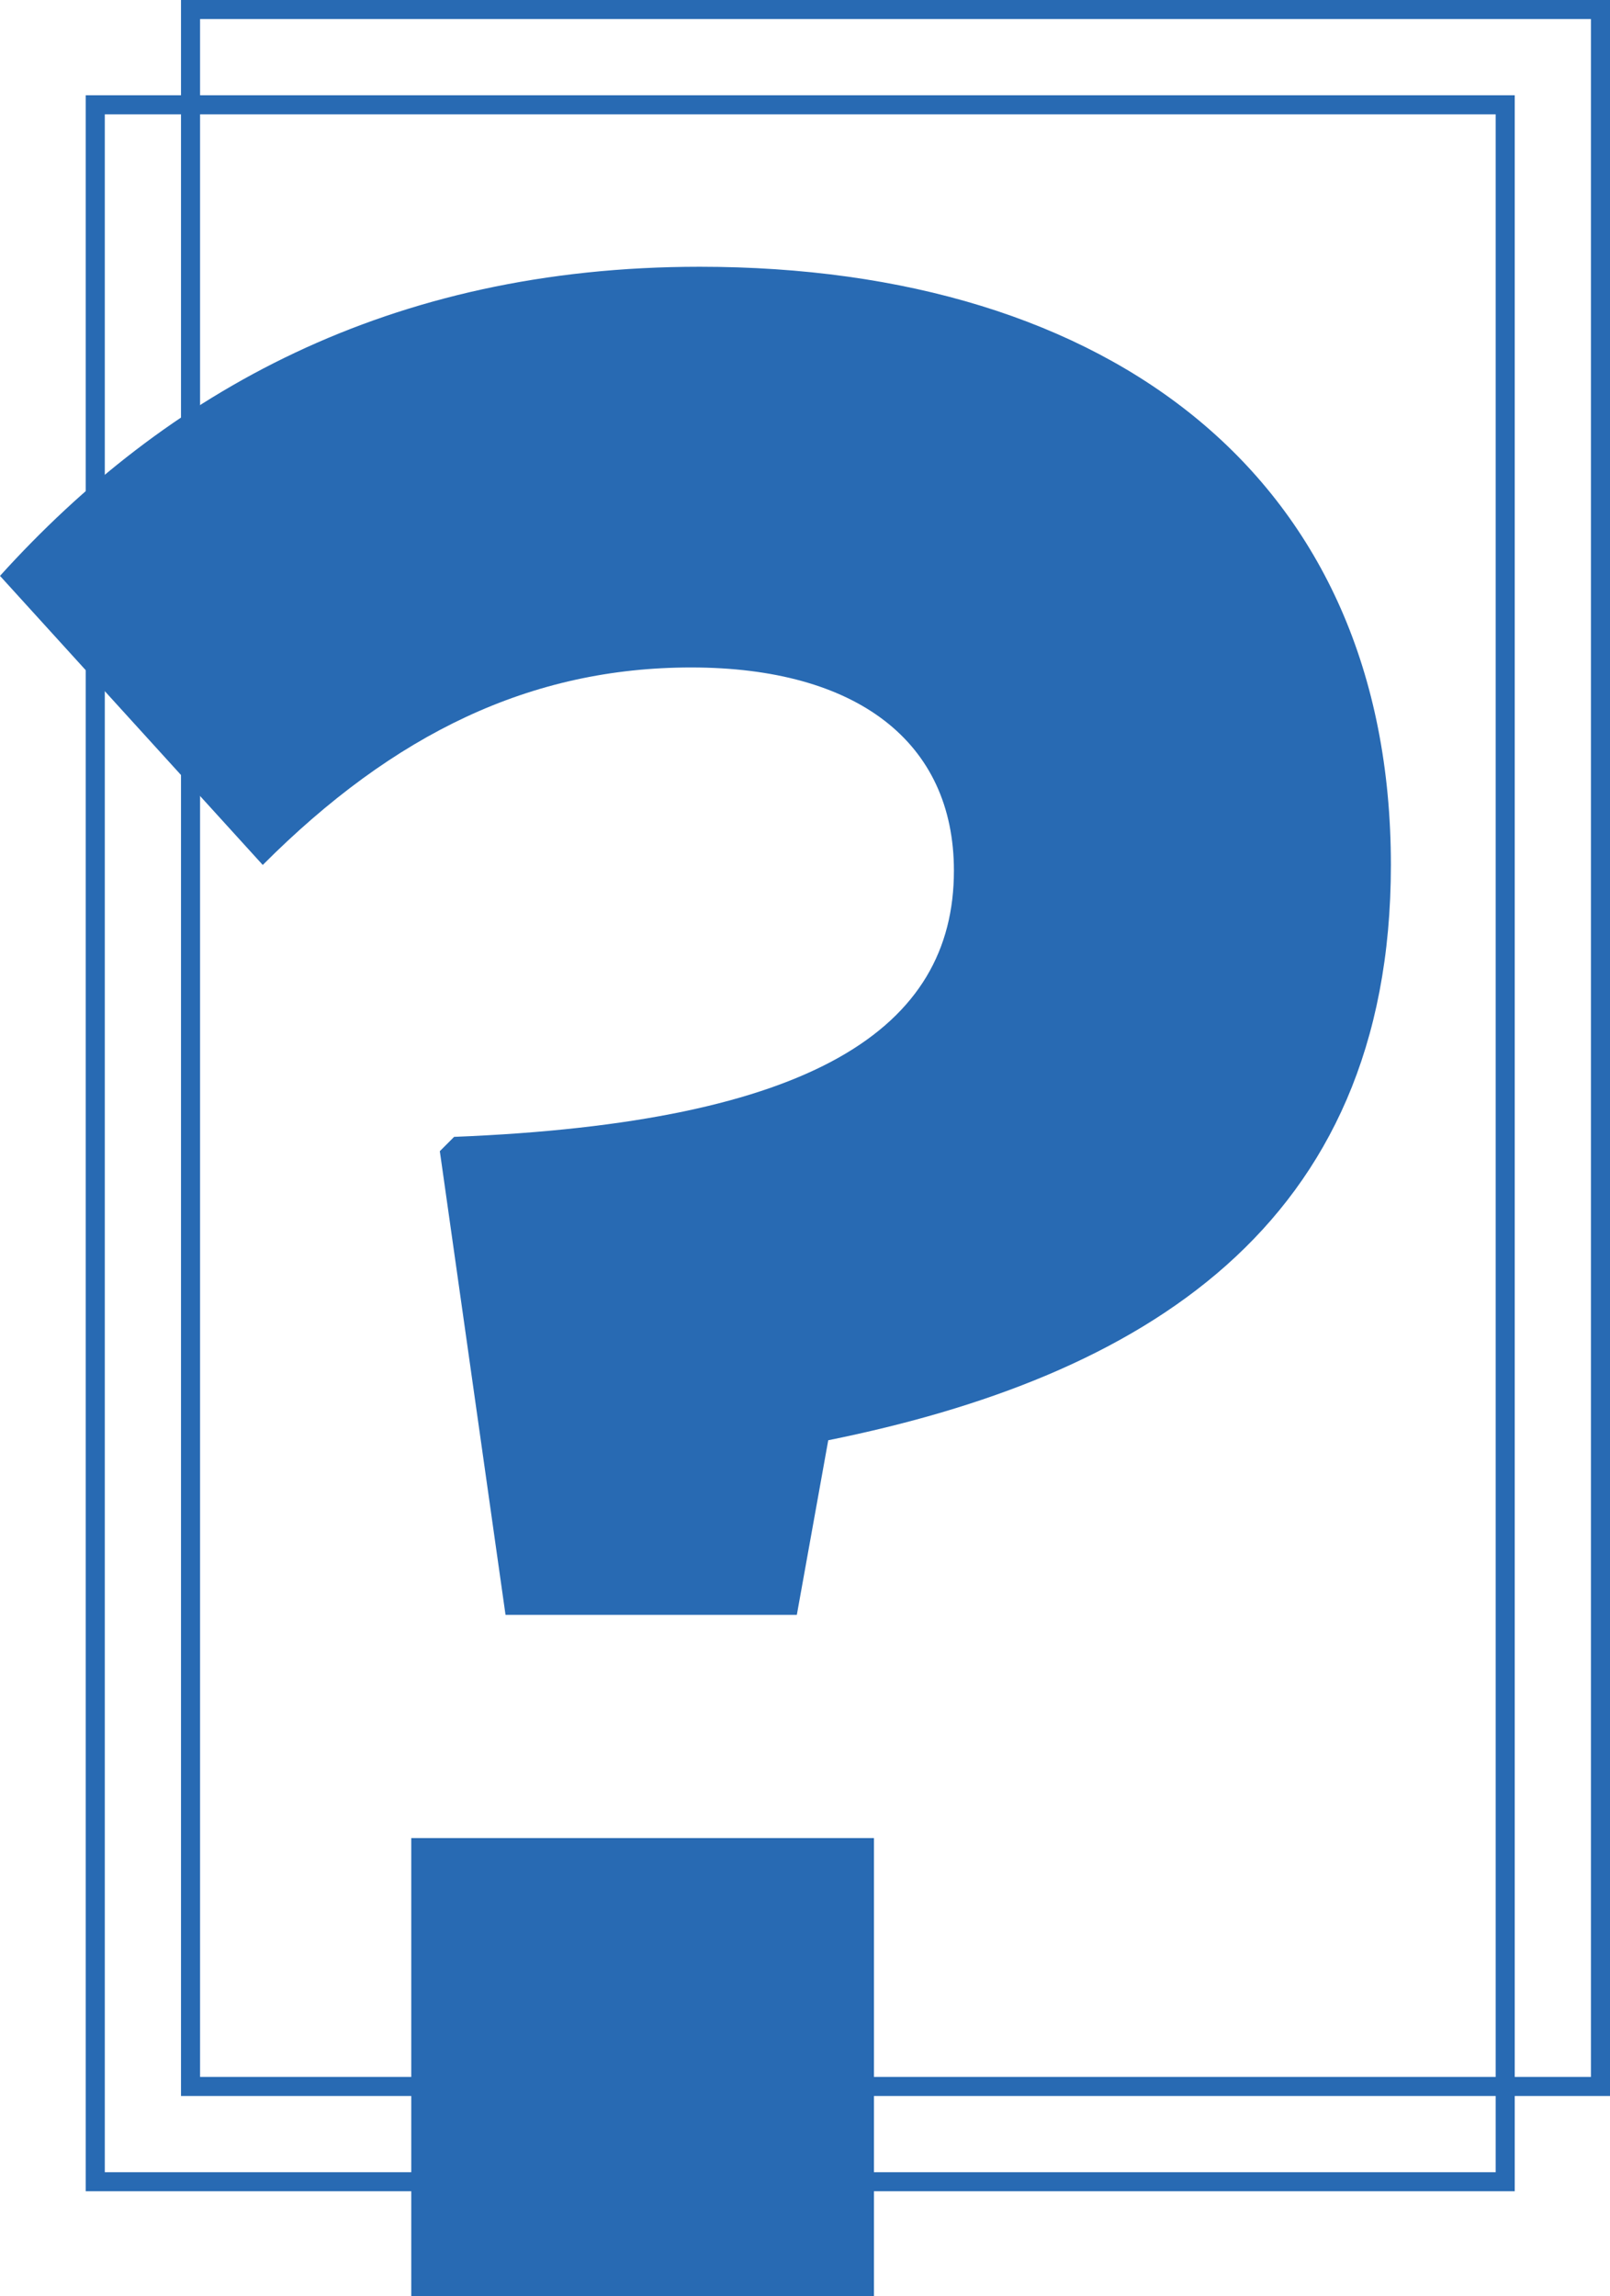
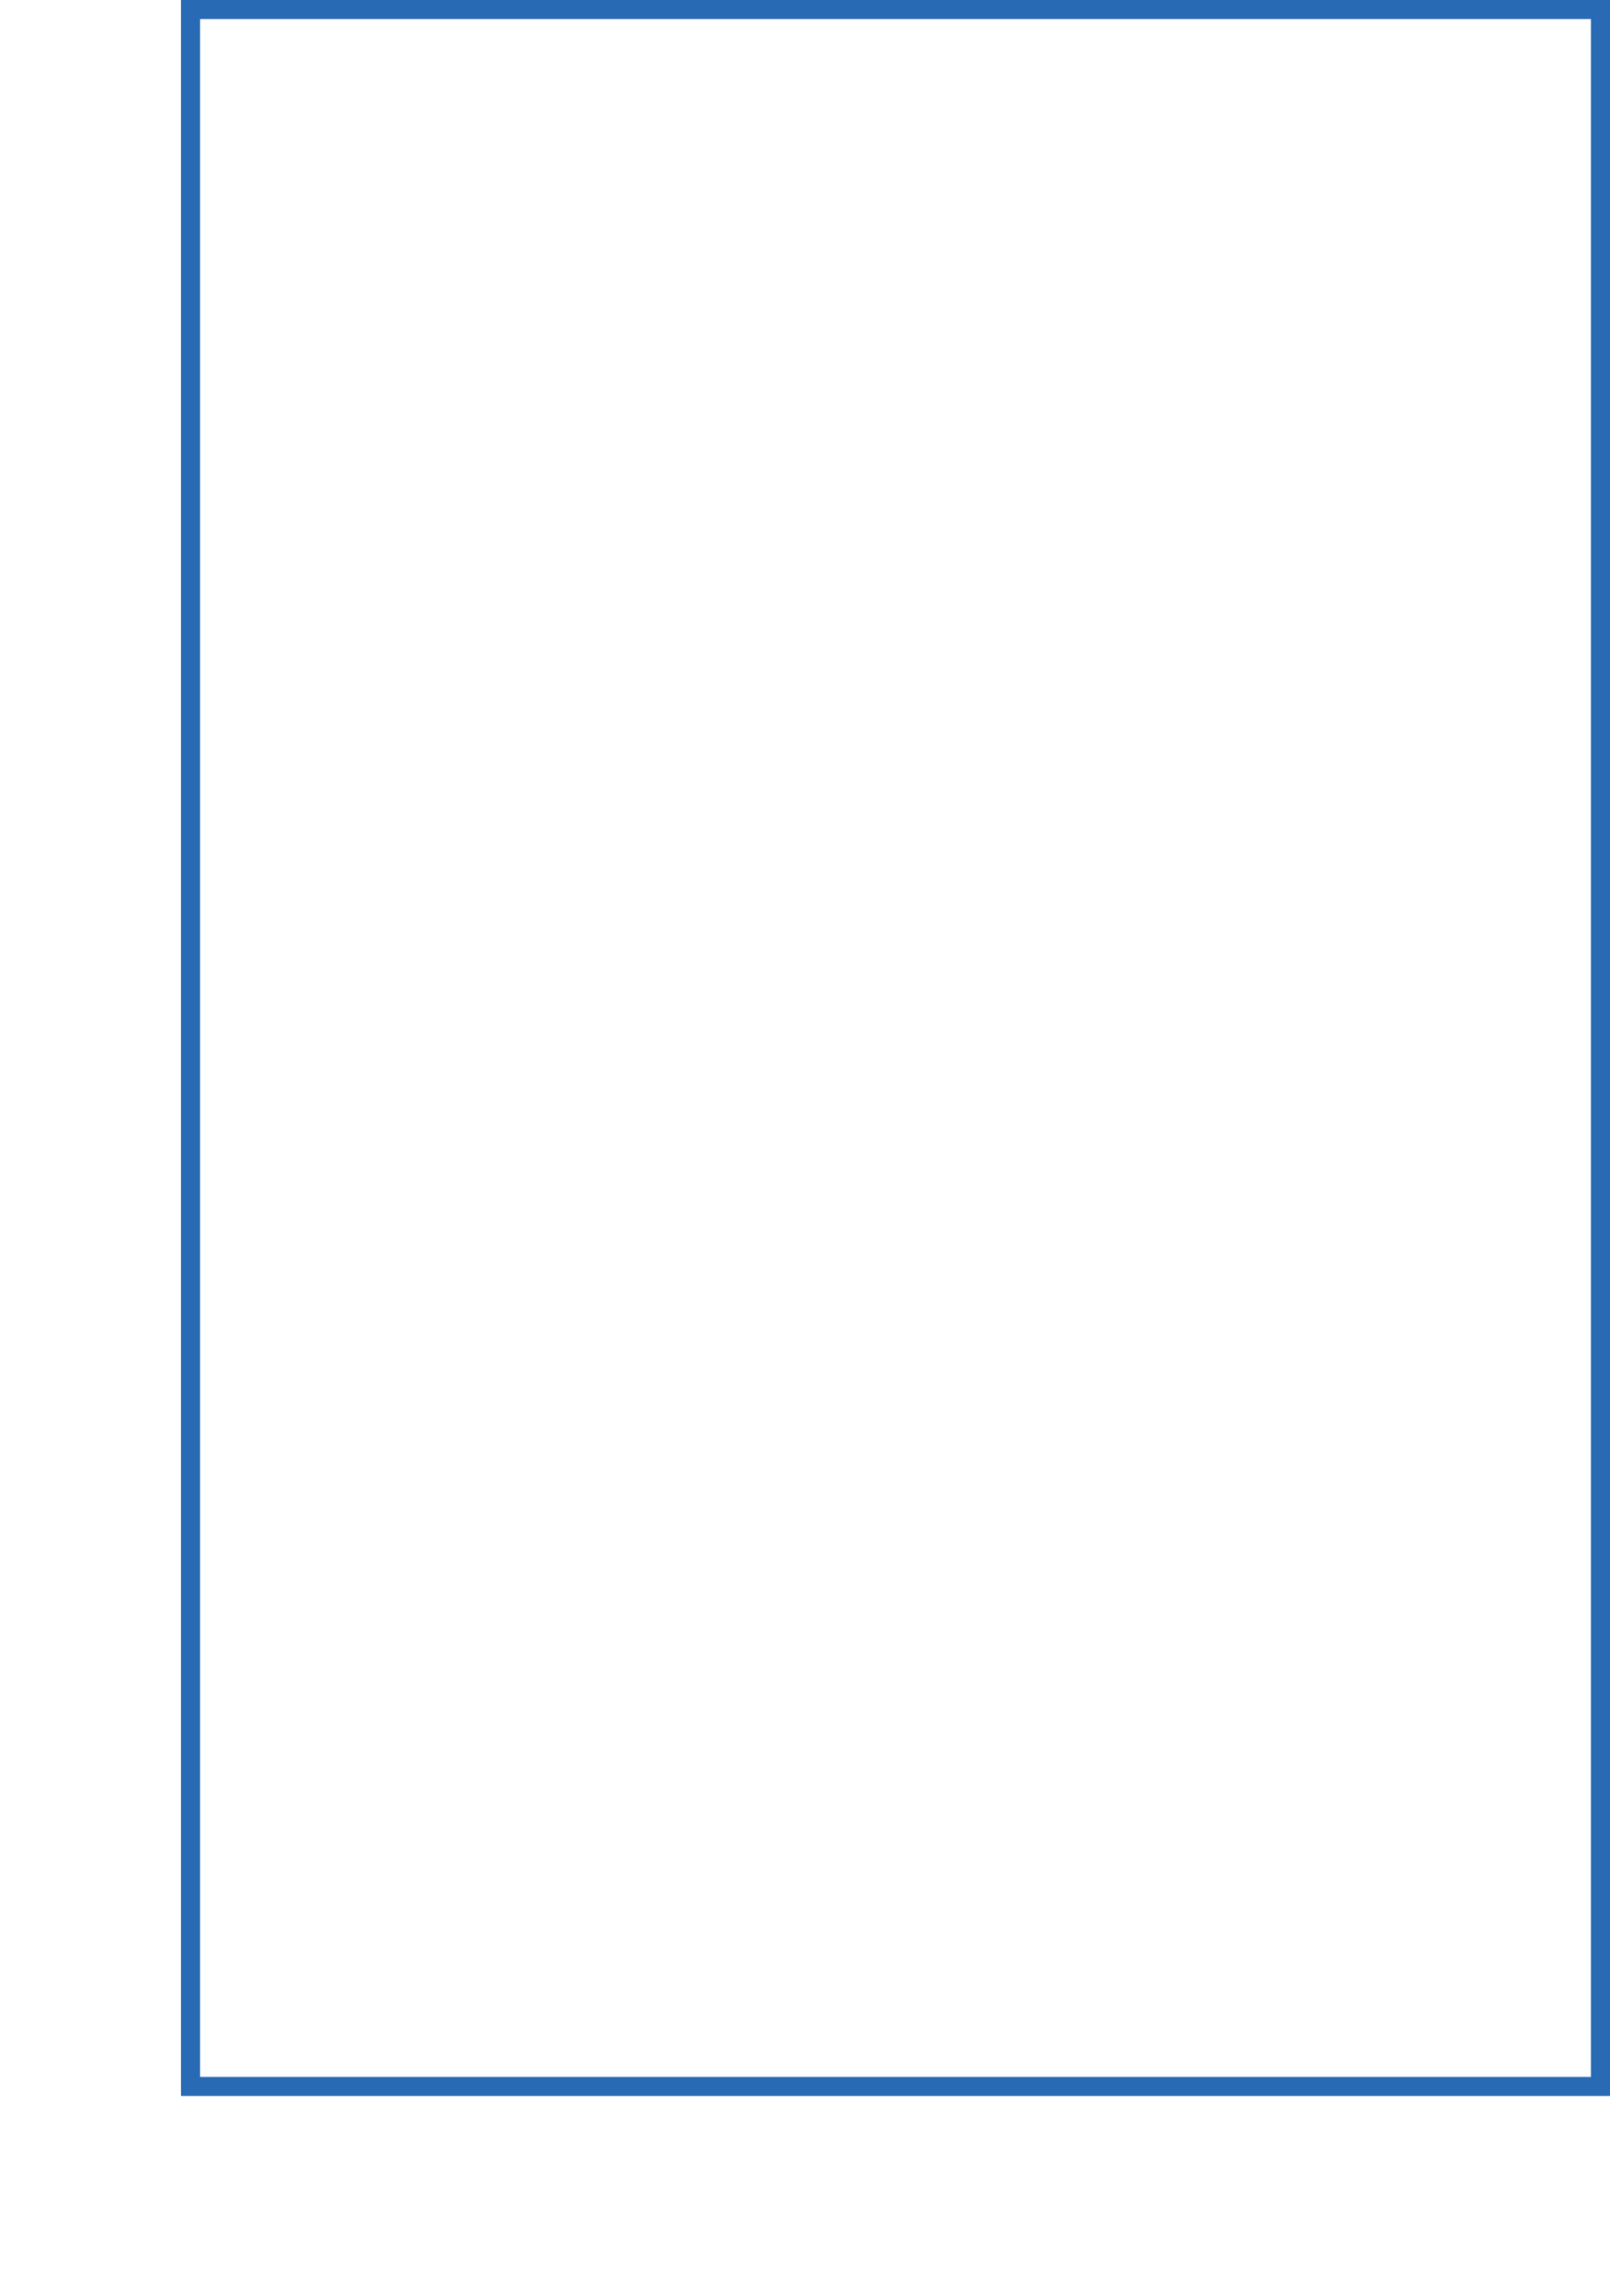
<svg xmlns="http://www.w3.org/2000/svg" width="169" height="241" fill="none">
  <path stroke="#286AB3" stroke-width="2" d="M20 1h148v218H20z" />
-   <path stroke="#286AB3" stroke-width="2" d="M10 11h148v218H10z" />
-   <path d="M53.064 169.499h30.579l3.297-18.326c32.678-6.609 59.06-22.231 59.06-60.385C146 50.231 116.62 28 73.45 28 40.772 28 17.388 41.219 0 60.446l27.581 30.342c13.79-13.819 28.18-20.729 44.97-20.729 17.387 0 27.58 7.811 27.58 21.33 0 16.524-14.69 26.438-52.464 27.94l-1.499 1.502 6.896 48.668zM43.17 241h48.567v-48.068H43.17V241z" fill="#286AB3" />
</svg>